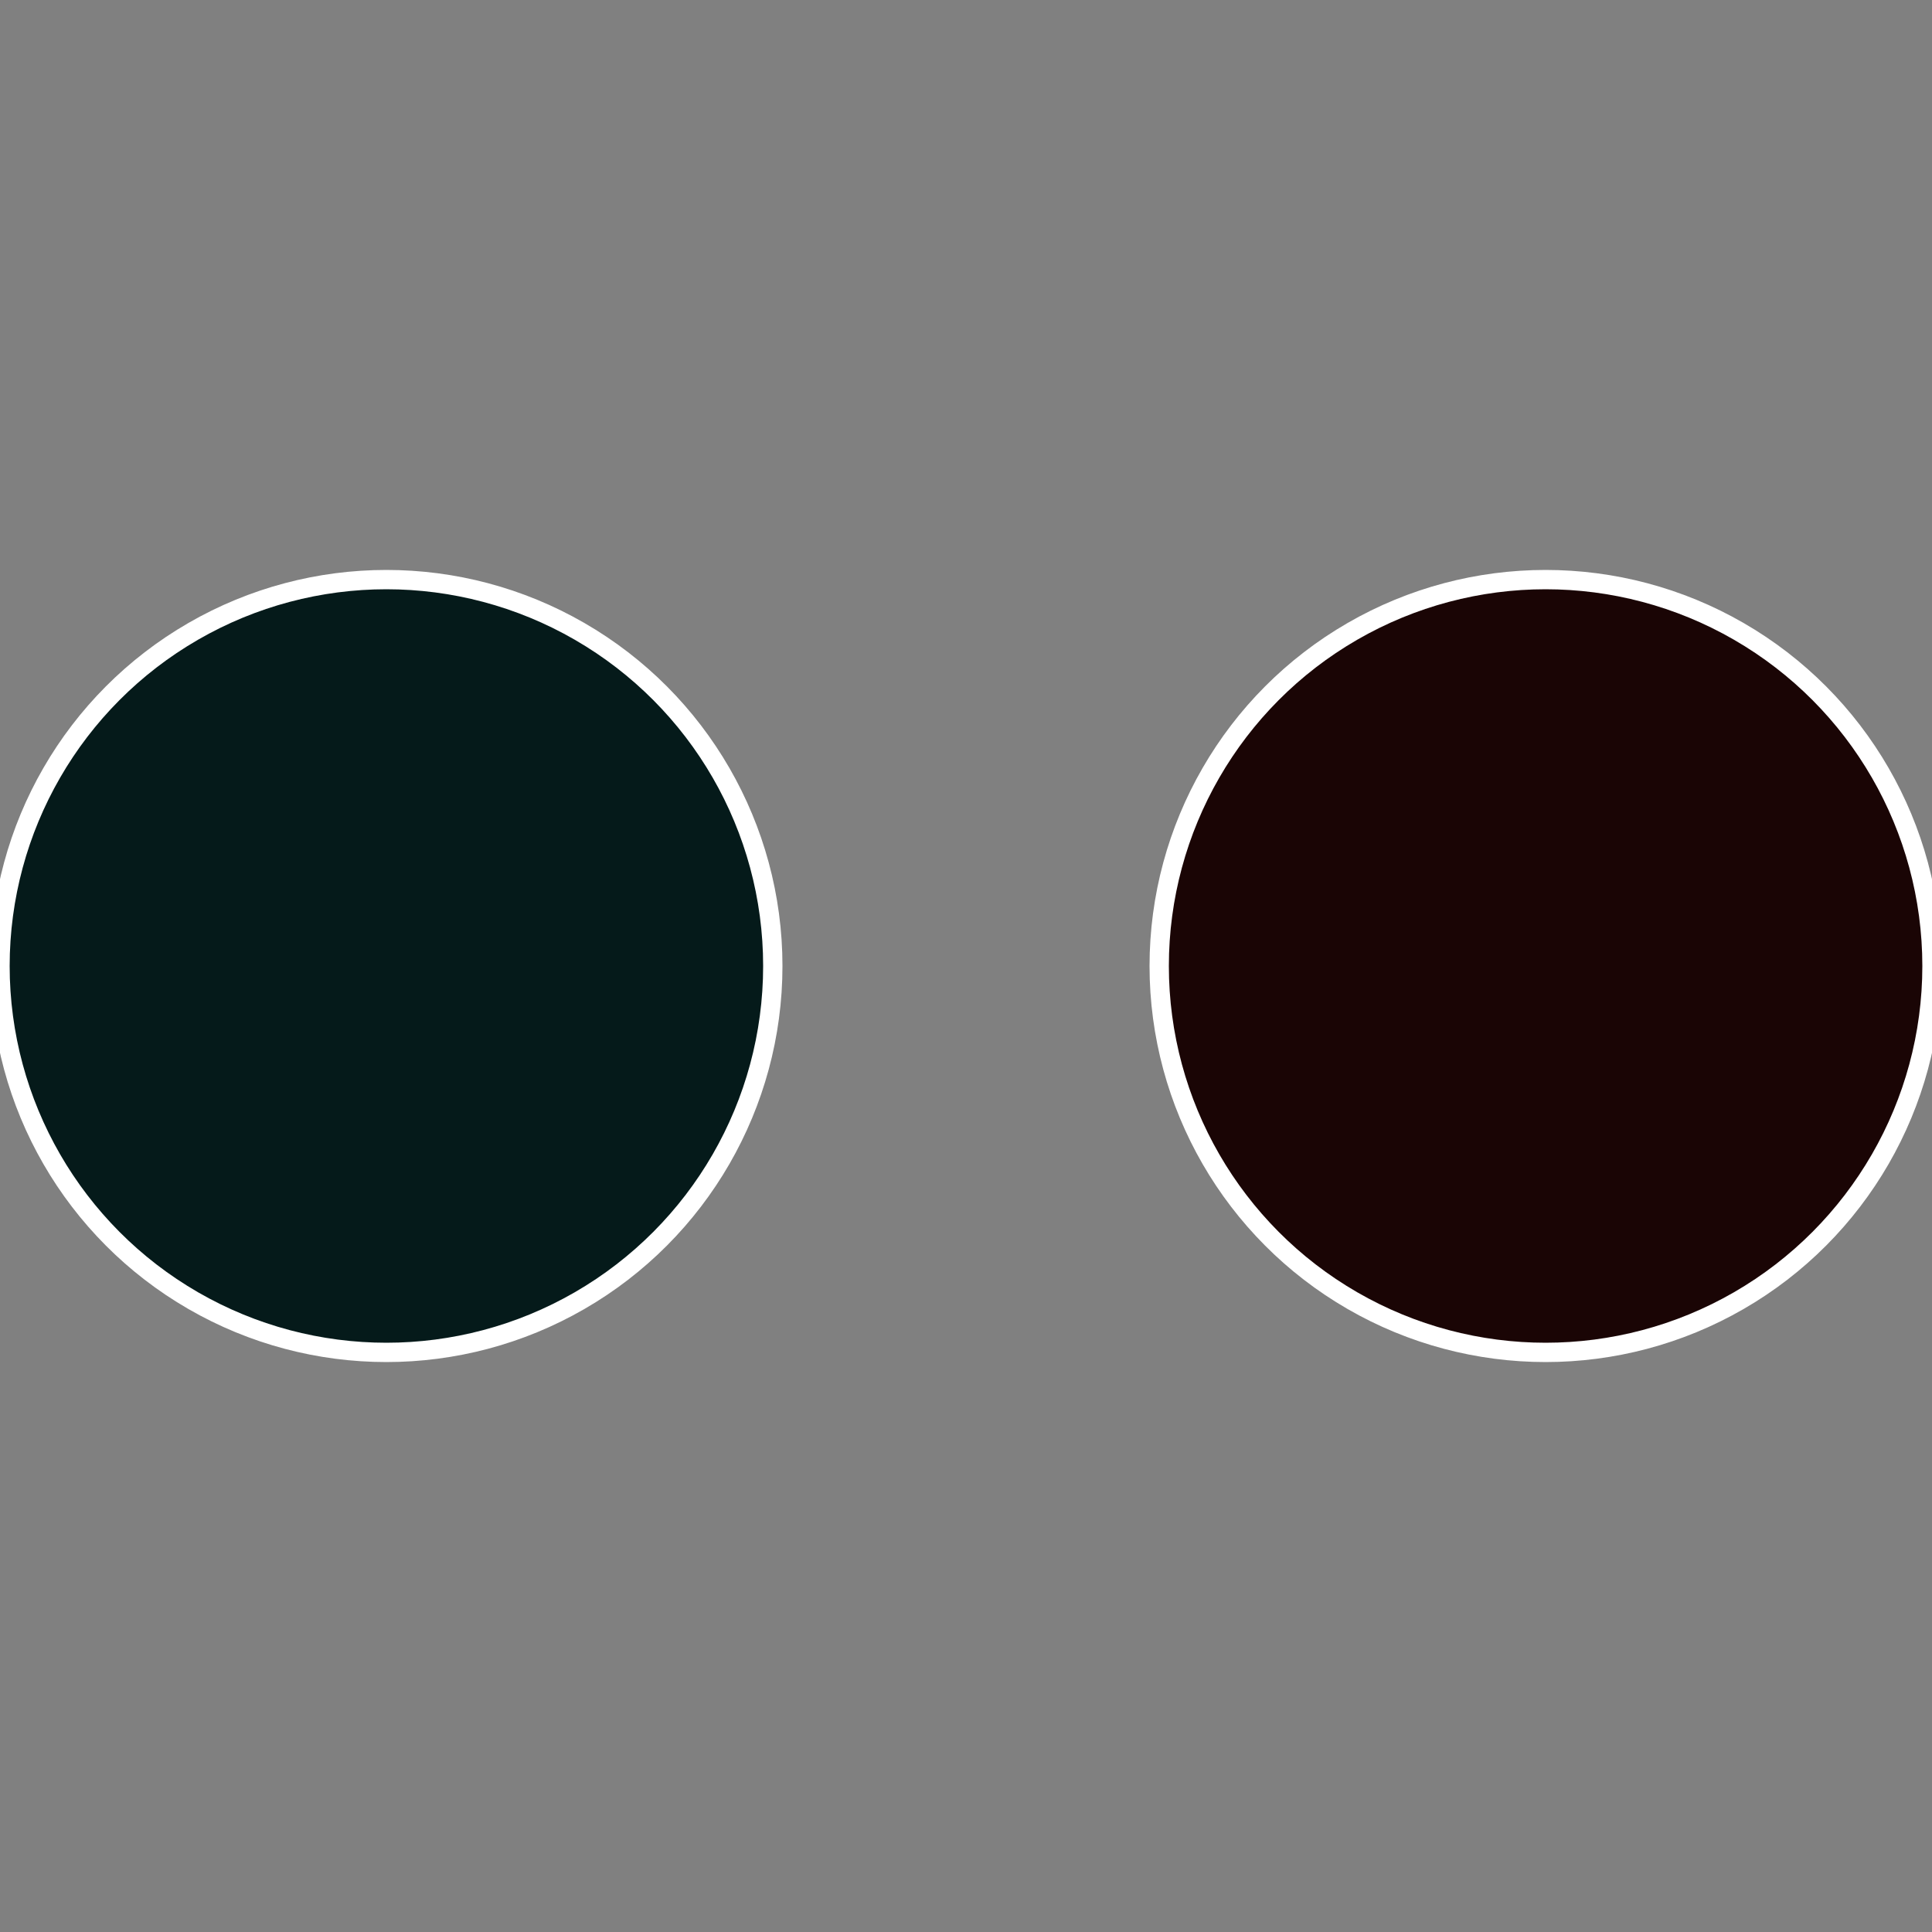
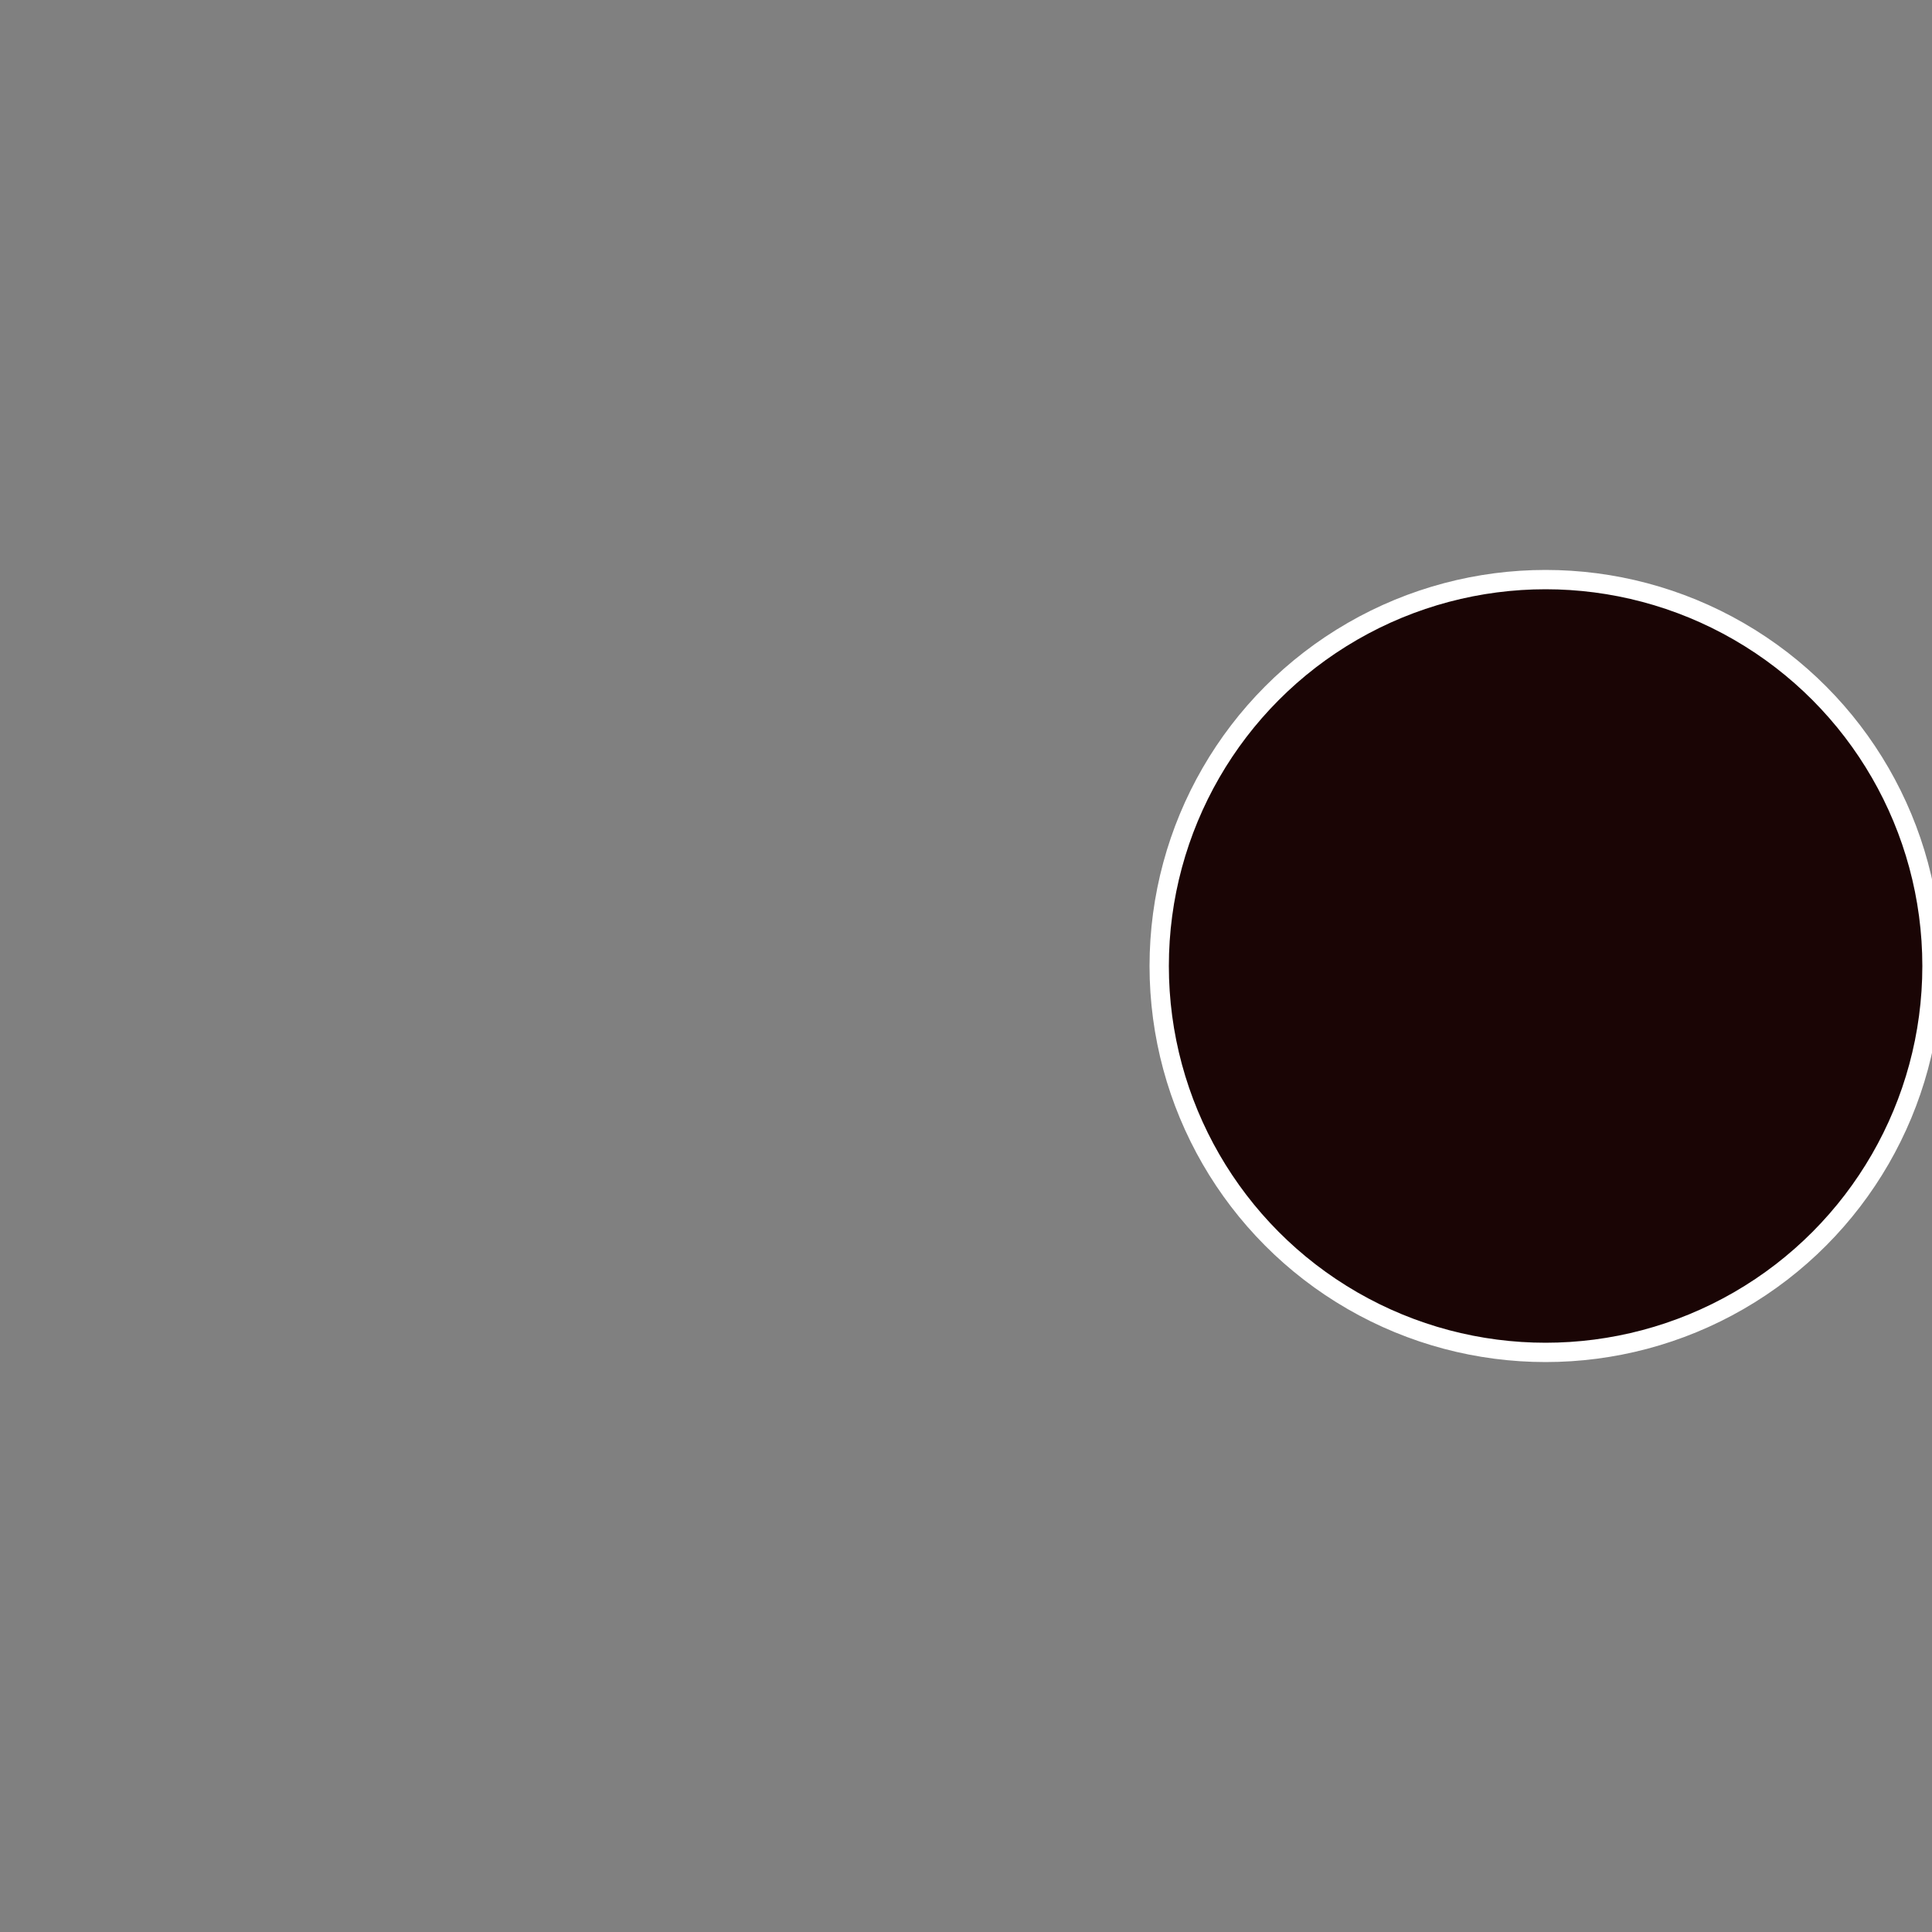
<svg xmlns="http://www.w3.org/2000/svg" width="500" height="500" viewBox="-1 -1 2 2">
  <rect x="-1" y="-1" width="2" height="2" fill="#808080" stroke="none" />
  <circle cx="0.6" cy="0" r="0.4" fill="#1a0505" stroke="#fff" stroke-width="1%" />
-   <circle cx="-0.6" cy="7.3478807948841E-17" r="0.4" fill="#051a1a" stroke="#fff" stroke-width="1%" />
</svg>